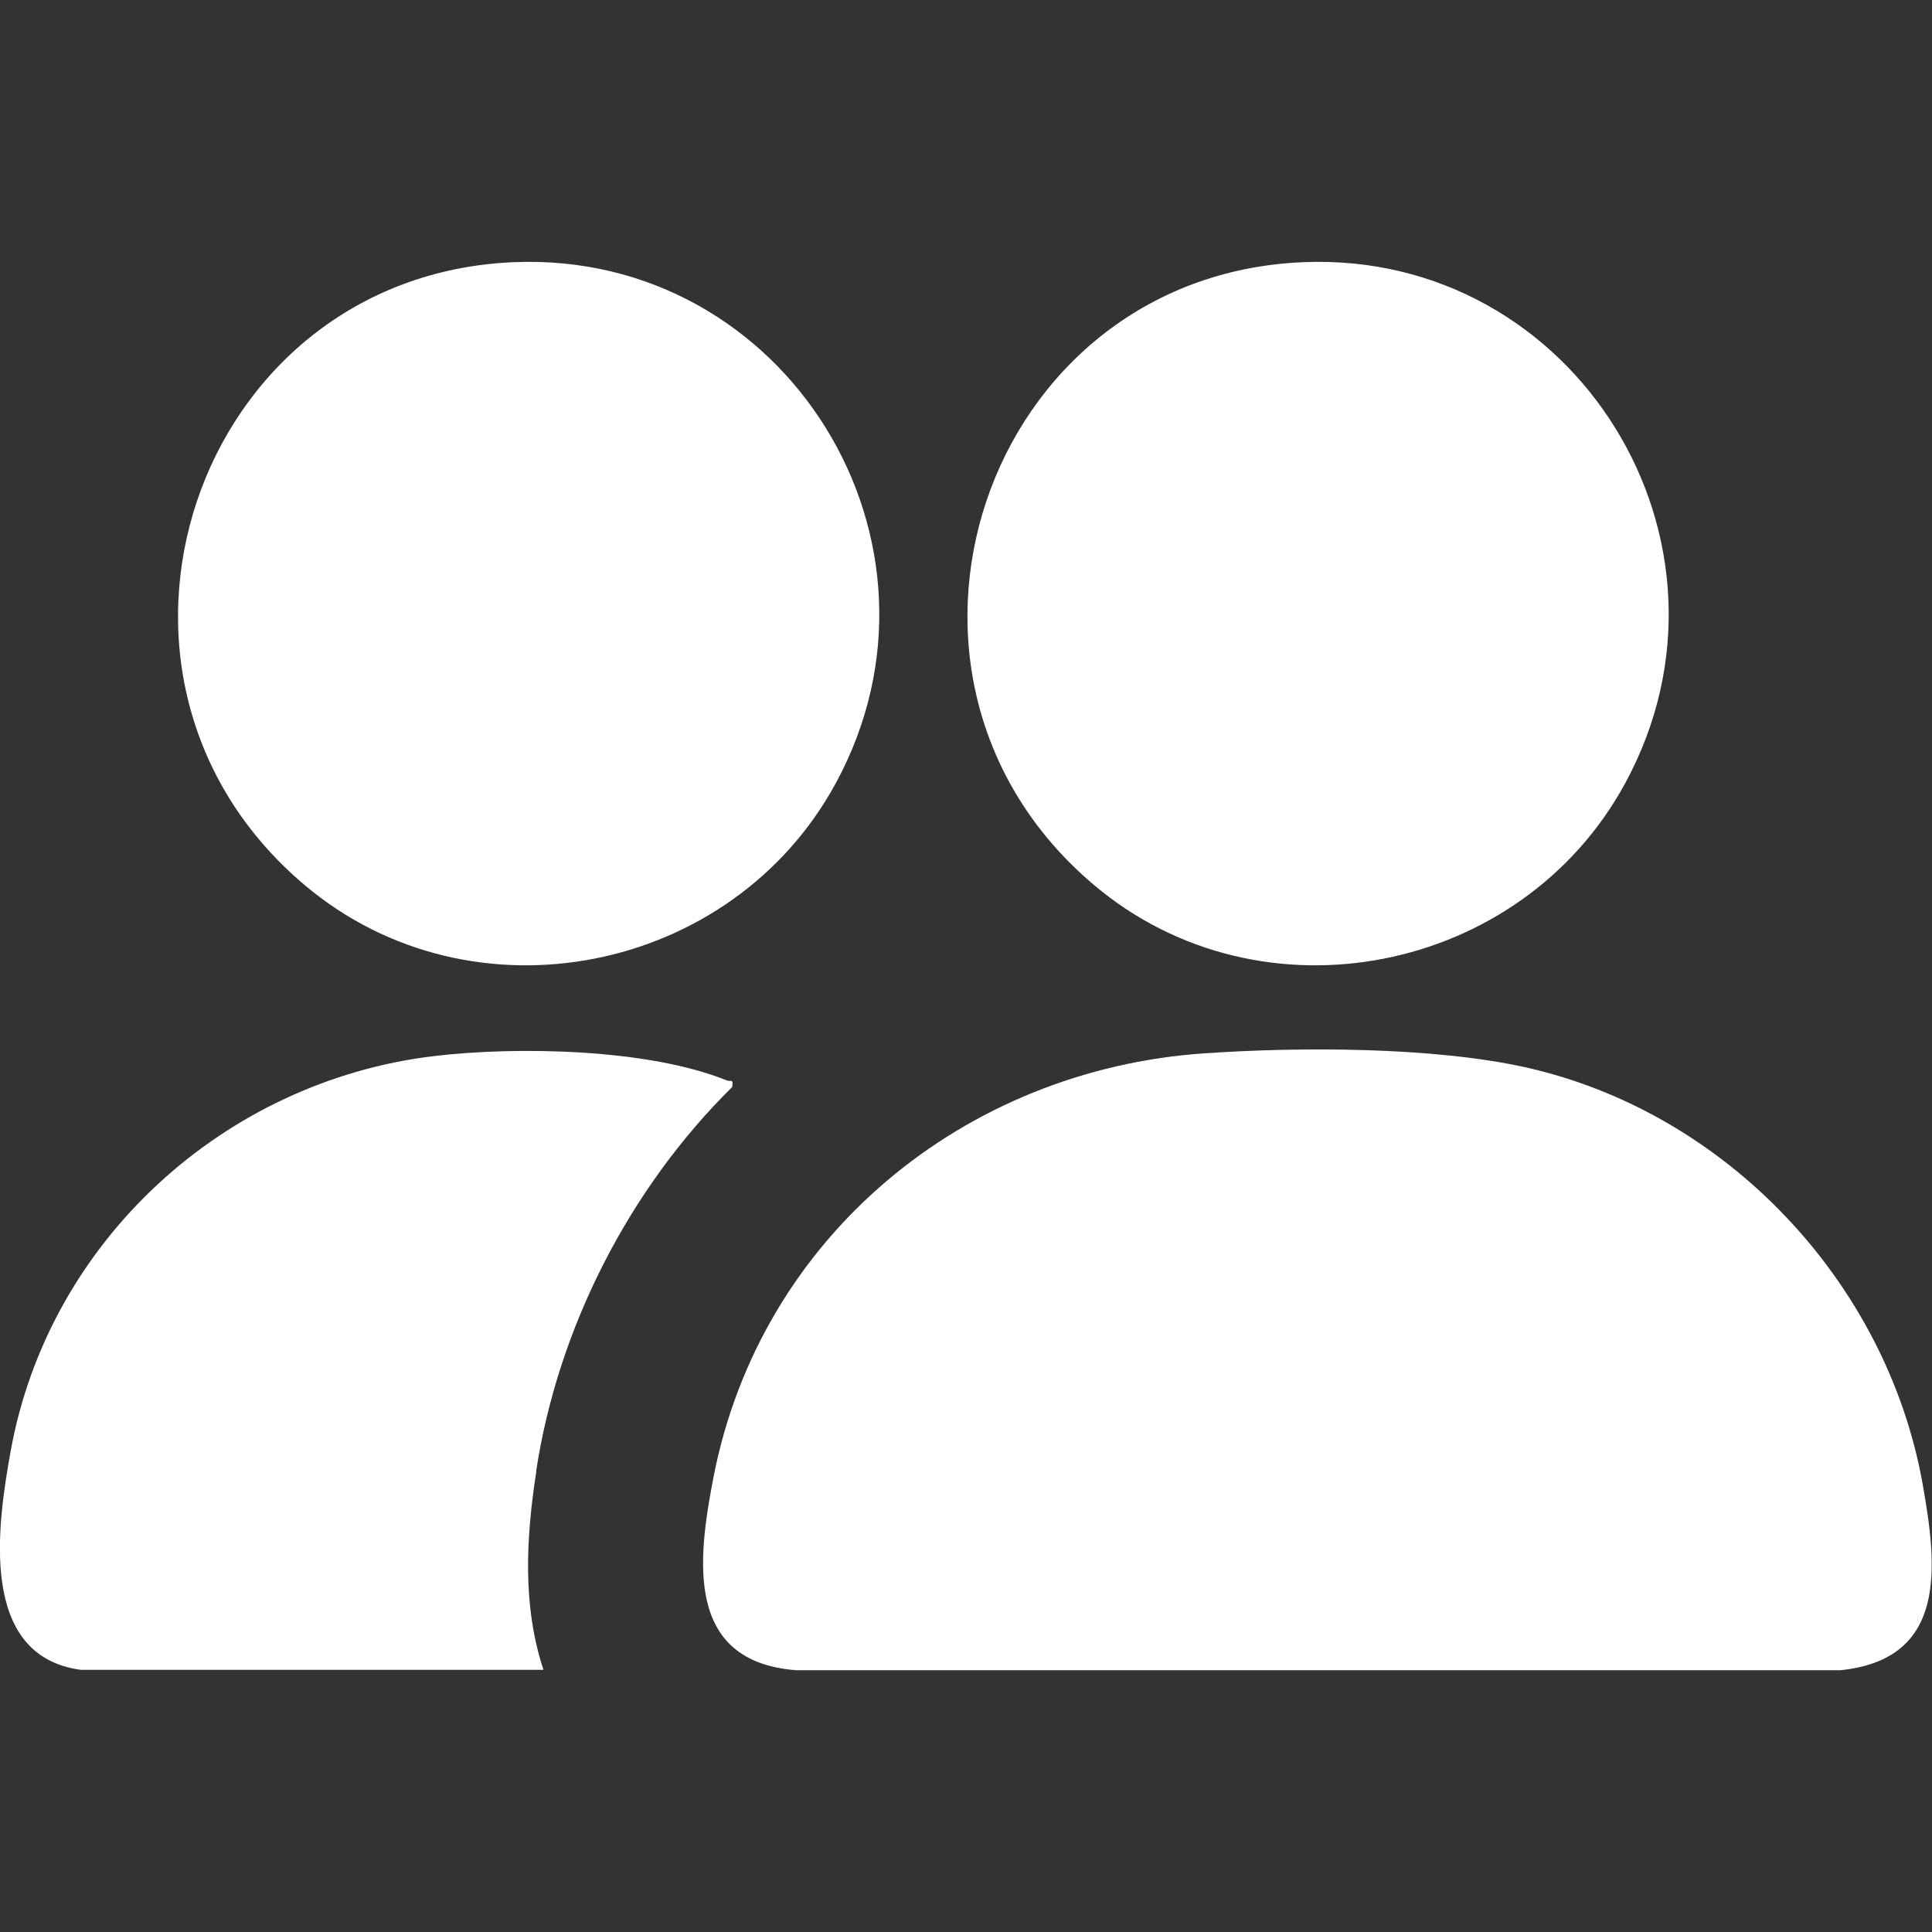
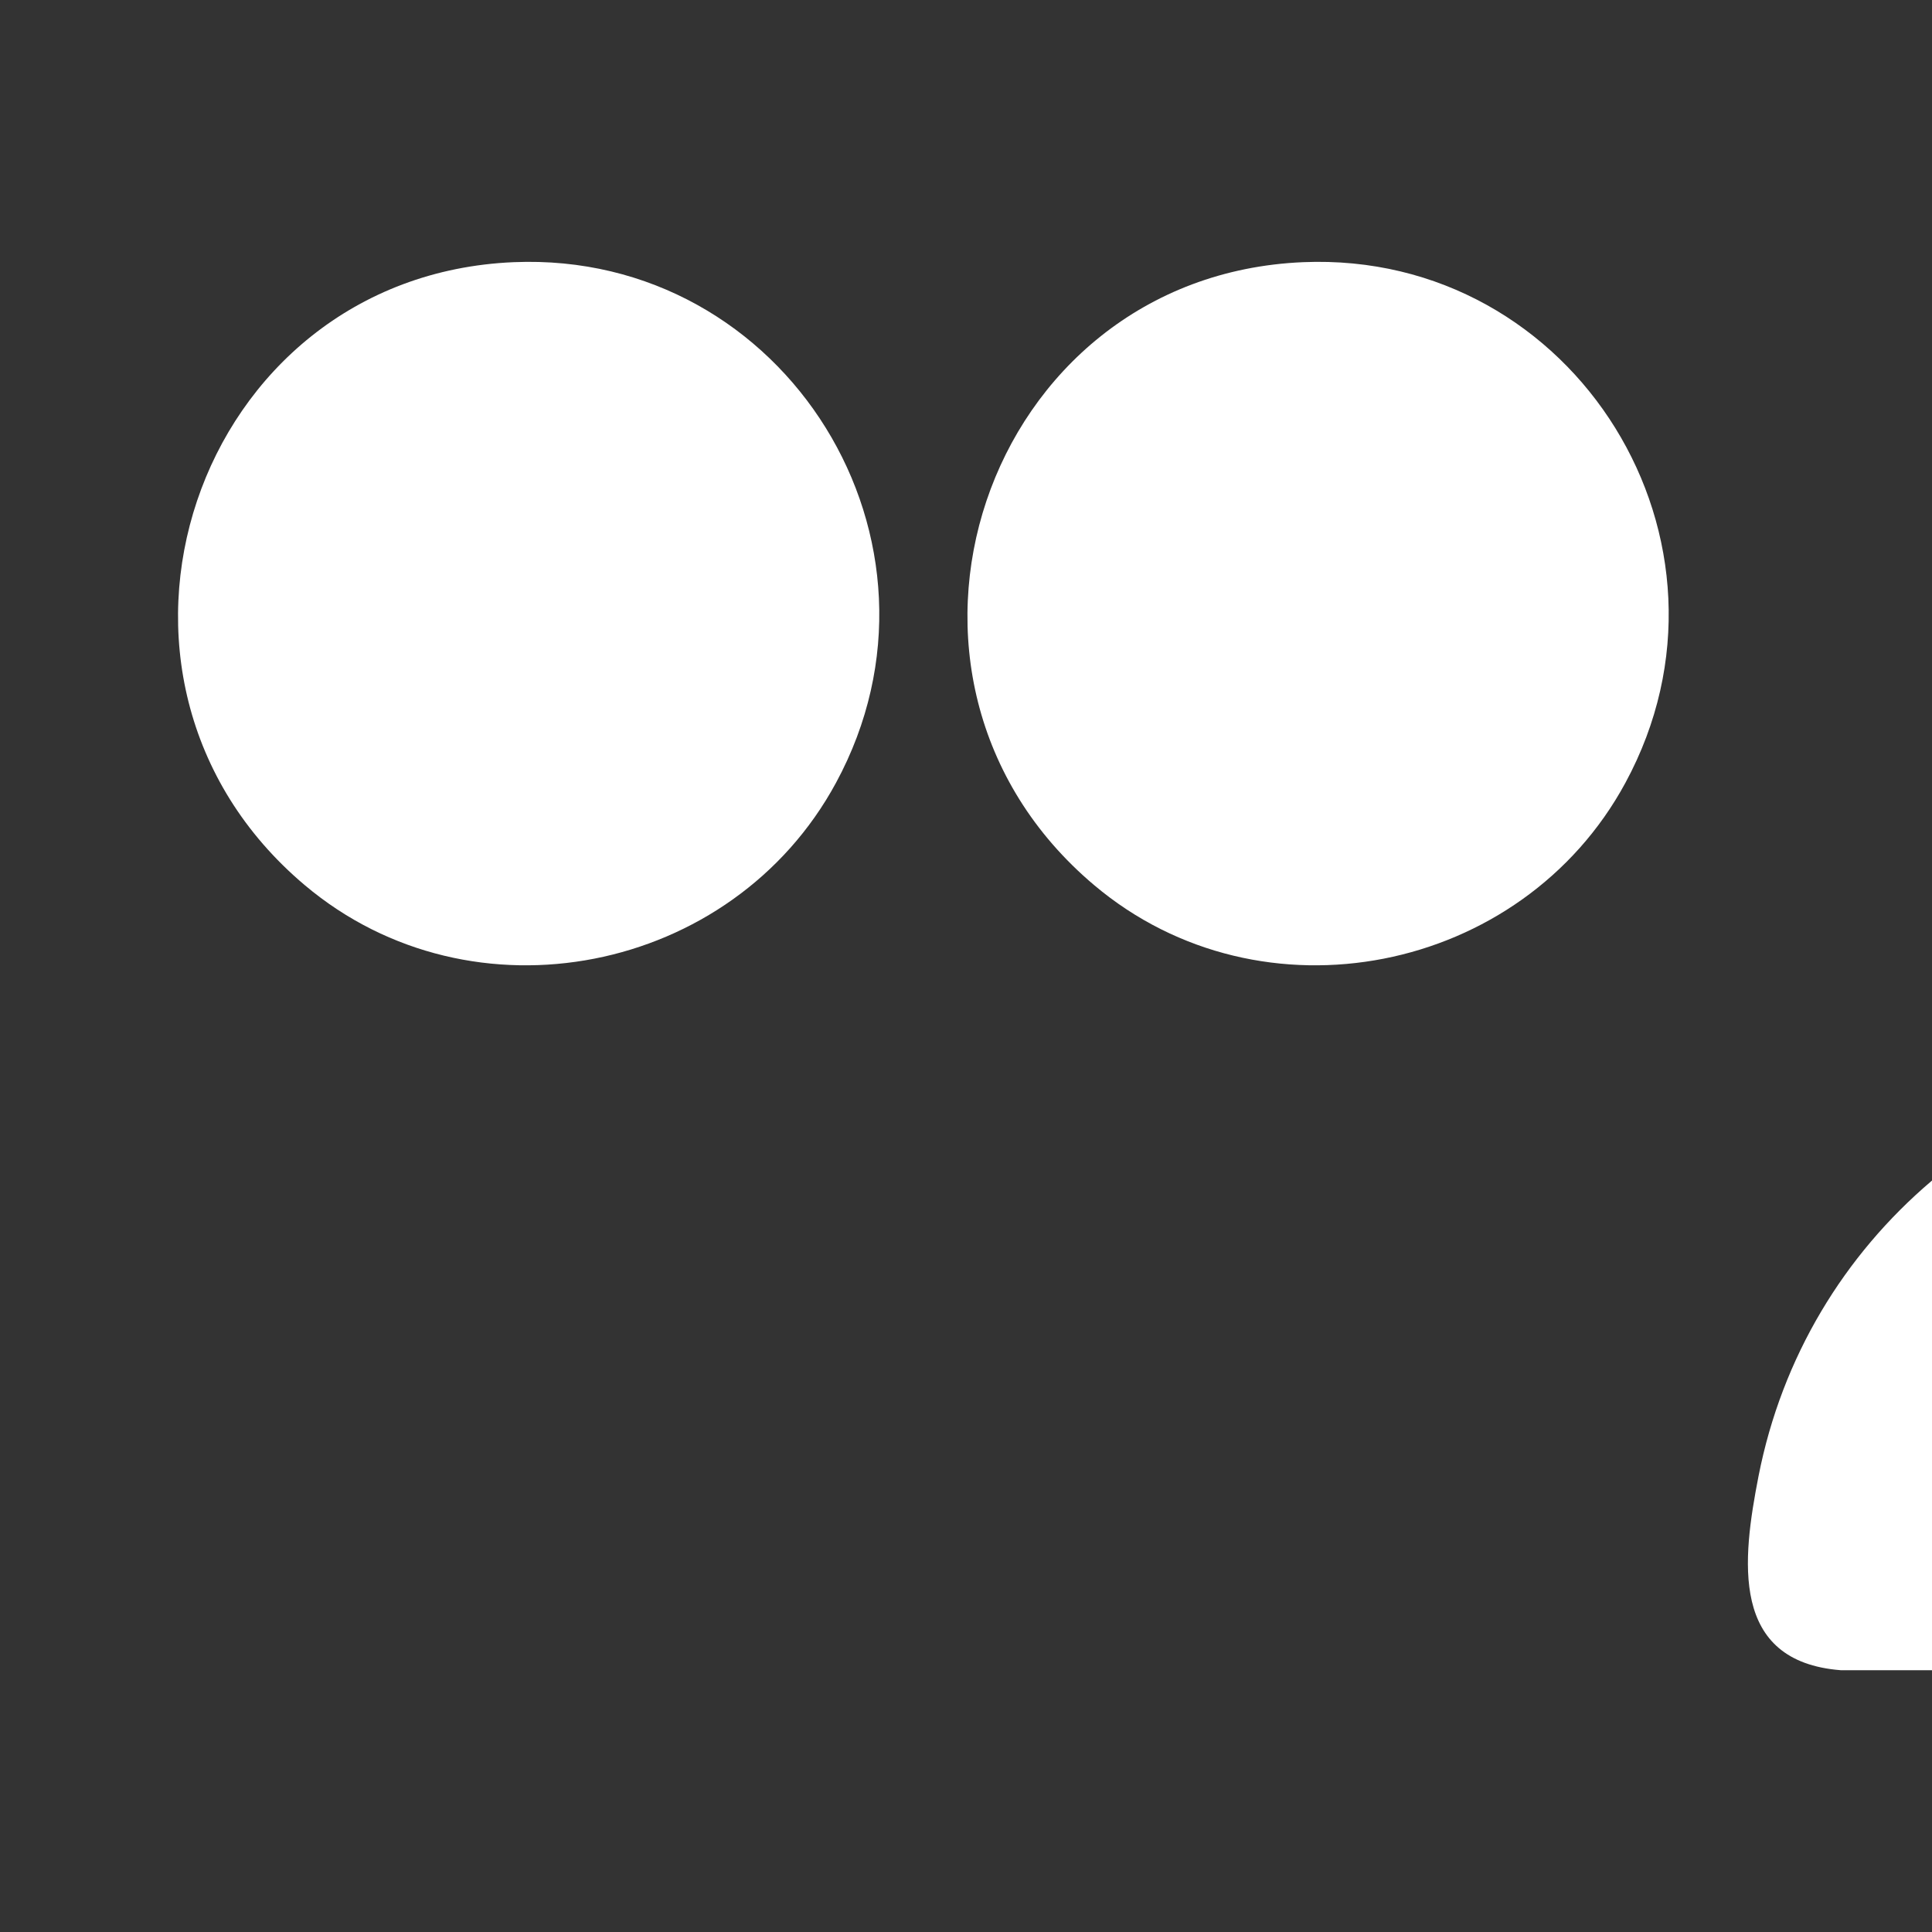
<svg xmlns="http://www.w3.org/2000/svg" id="Warstwa_1" version="1.1" viewBox="0 0 1000 1000">
  <rect x="0" y="0" width="1000" height="1000" fill="#333333" stroke="none" />
  <defs>
    <style>
      .st0 {
        fill: #fff;
      }
    </style>
  </defs>
-   <path class="st0" d="M952.8,864.5H412c-57.6-4.5-51-57.3-42.6-100.4,24.3-123.9,129.5-210.4,254-218.9,49.4-3.4,118.1-3.4,166,7.2,103.9,23.1,187.2,111.1,205.8,216,7.5,42.3,13,90.3-42.5,96.1Z" />
+   <path class="st0" d="M952.8,864.5c-57.6-4.5-51-57.3-42.6-100.4,24.3-123.9,129.5-210.4,254-218.9,49.4-3.4,118.1-3.4,166,7.2,103.9,23.1,187.2,111.1,205.8,216,7.5,42.3,13,90.3-42.5,96.1Z" />
  <path class="st0" d="M432.7,405.2c-53.6,99-188.3,126-274.9,53-127.5-107.4-57.4-315.5,108.1-322.5,140.9-5.9,234.3,144.9,166.8,269.5Z" />
  <path class="st0" d="M841.3,405.2c-53.6,99-188.3,126-274.9,53-127.5-107.4-57.4-315.5,108.1-322.5,140.9-5.9,234.3,144.9,166.8,269.5Z" />
-   <path class="st0" d="M277.6,761.5c-5.3,34.4-7.3,69.5,3.7,102.8H41.8c-53.4-7.2-43-75.8-36.3-113.1,19.6-108.7,110.3-191.6,219.3-204.6,43-5.1,110.9-3.8,151.3,12.6,2.1.9,3.6-1.2,2.9,3.4-53.2,52.5-90.2,124.6-101.5,198.9Z" />
</svg>